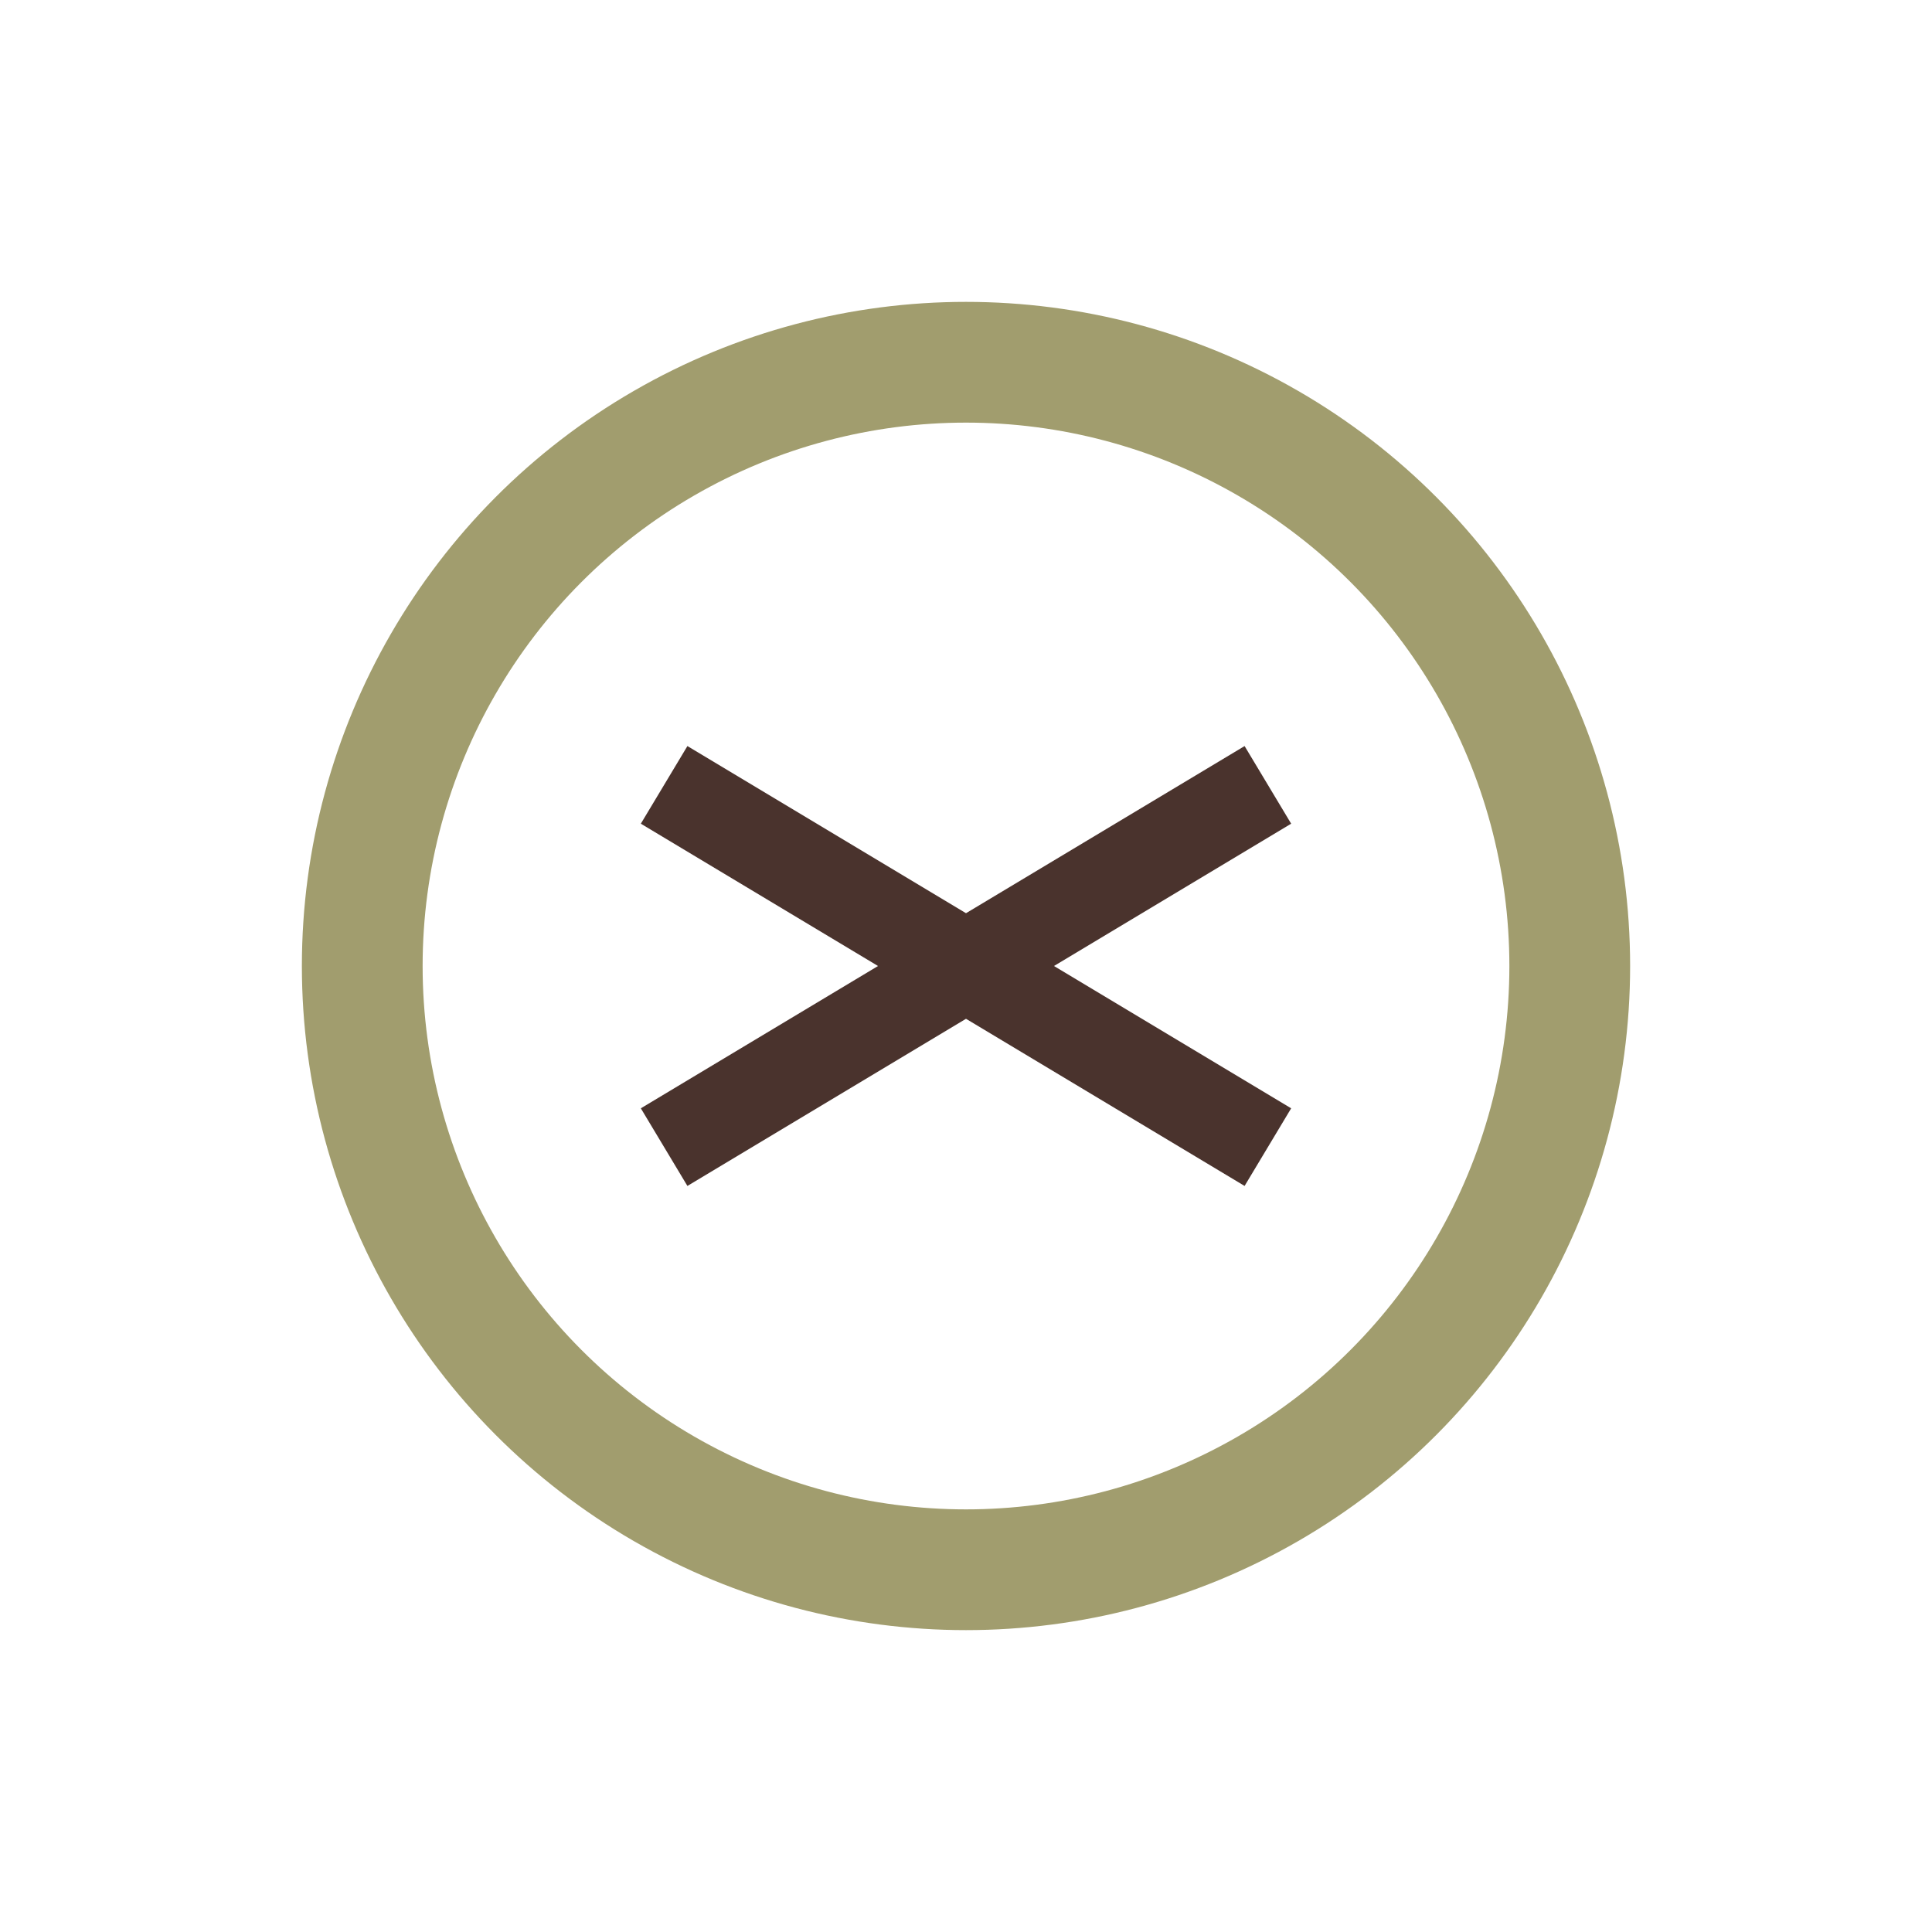
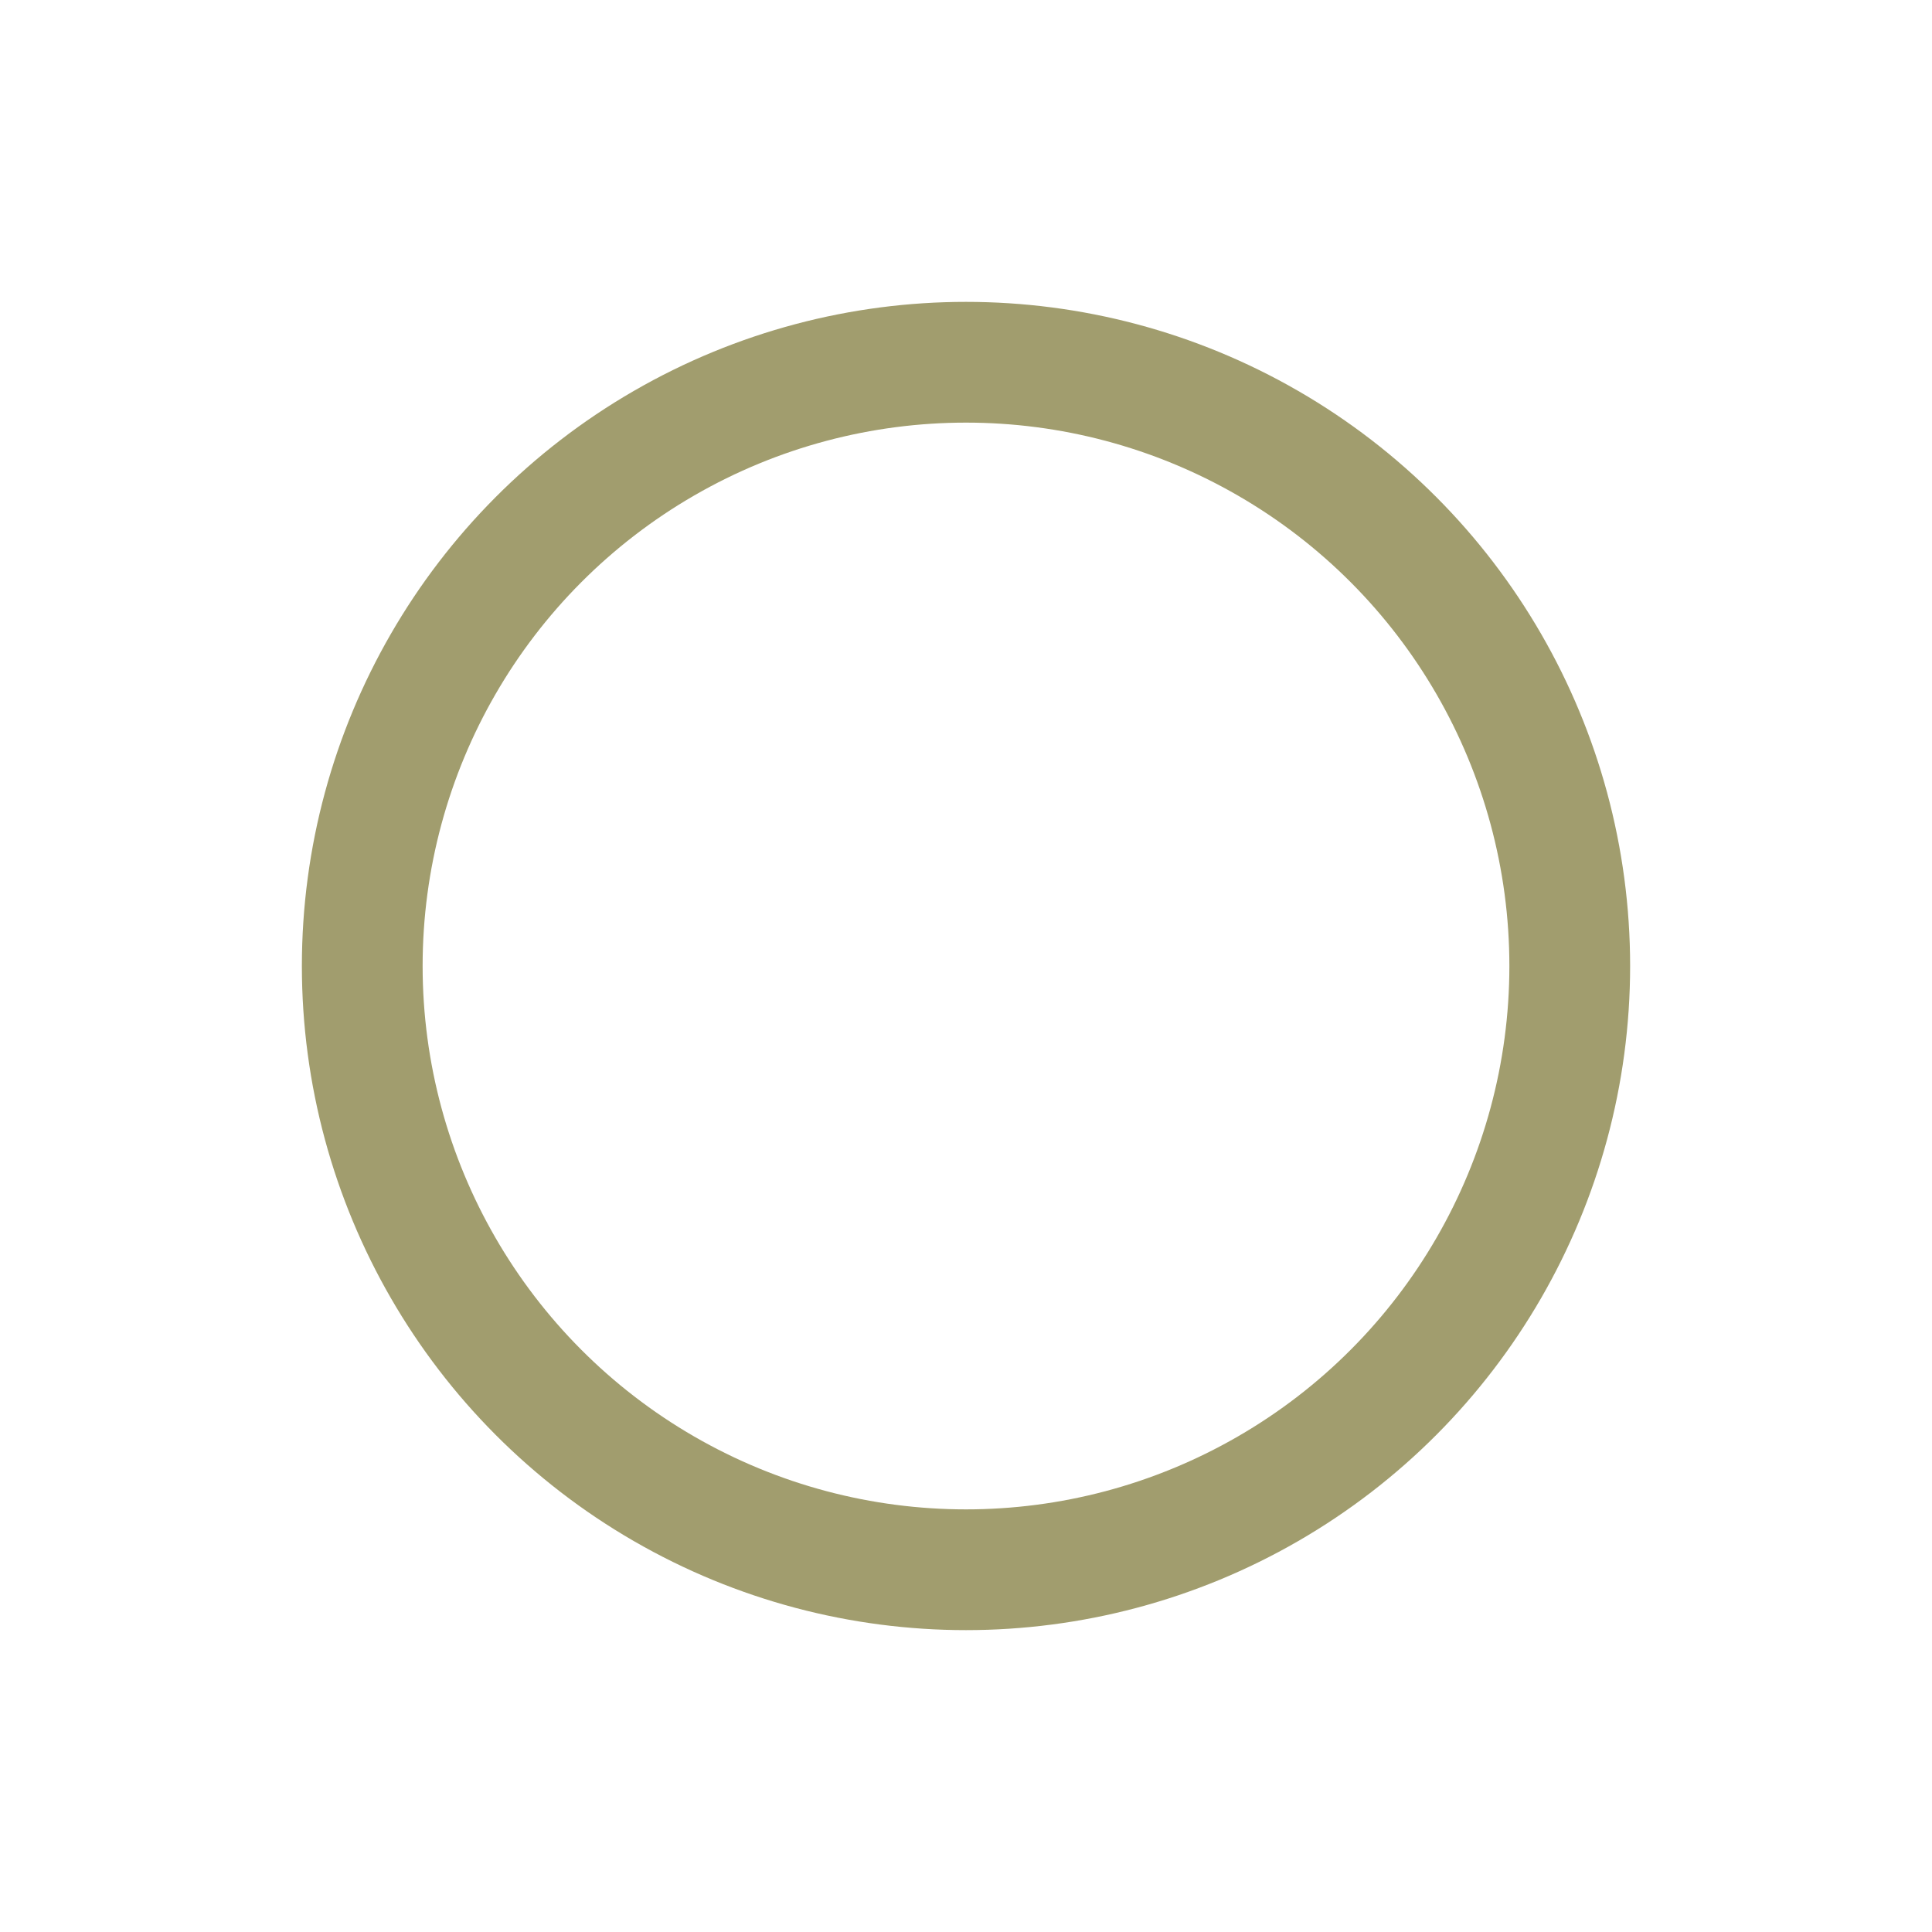
<svg xmlns="http://www.w3.org/2000/svg" width="32" height="32" viewBox="0 0 32 32">
  <circle cx="16" cy="16" r="10" fill="none" stroke="#A19D6E" stroke-width="2" />
-   <path d="M11 13l10 6M21 13l-10 6" stroke="#4A332D" stroke-width="1.5" />
</svg>